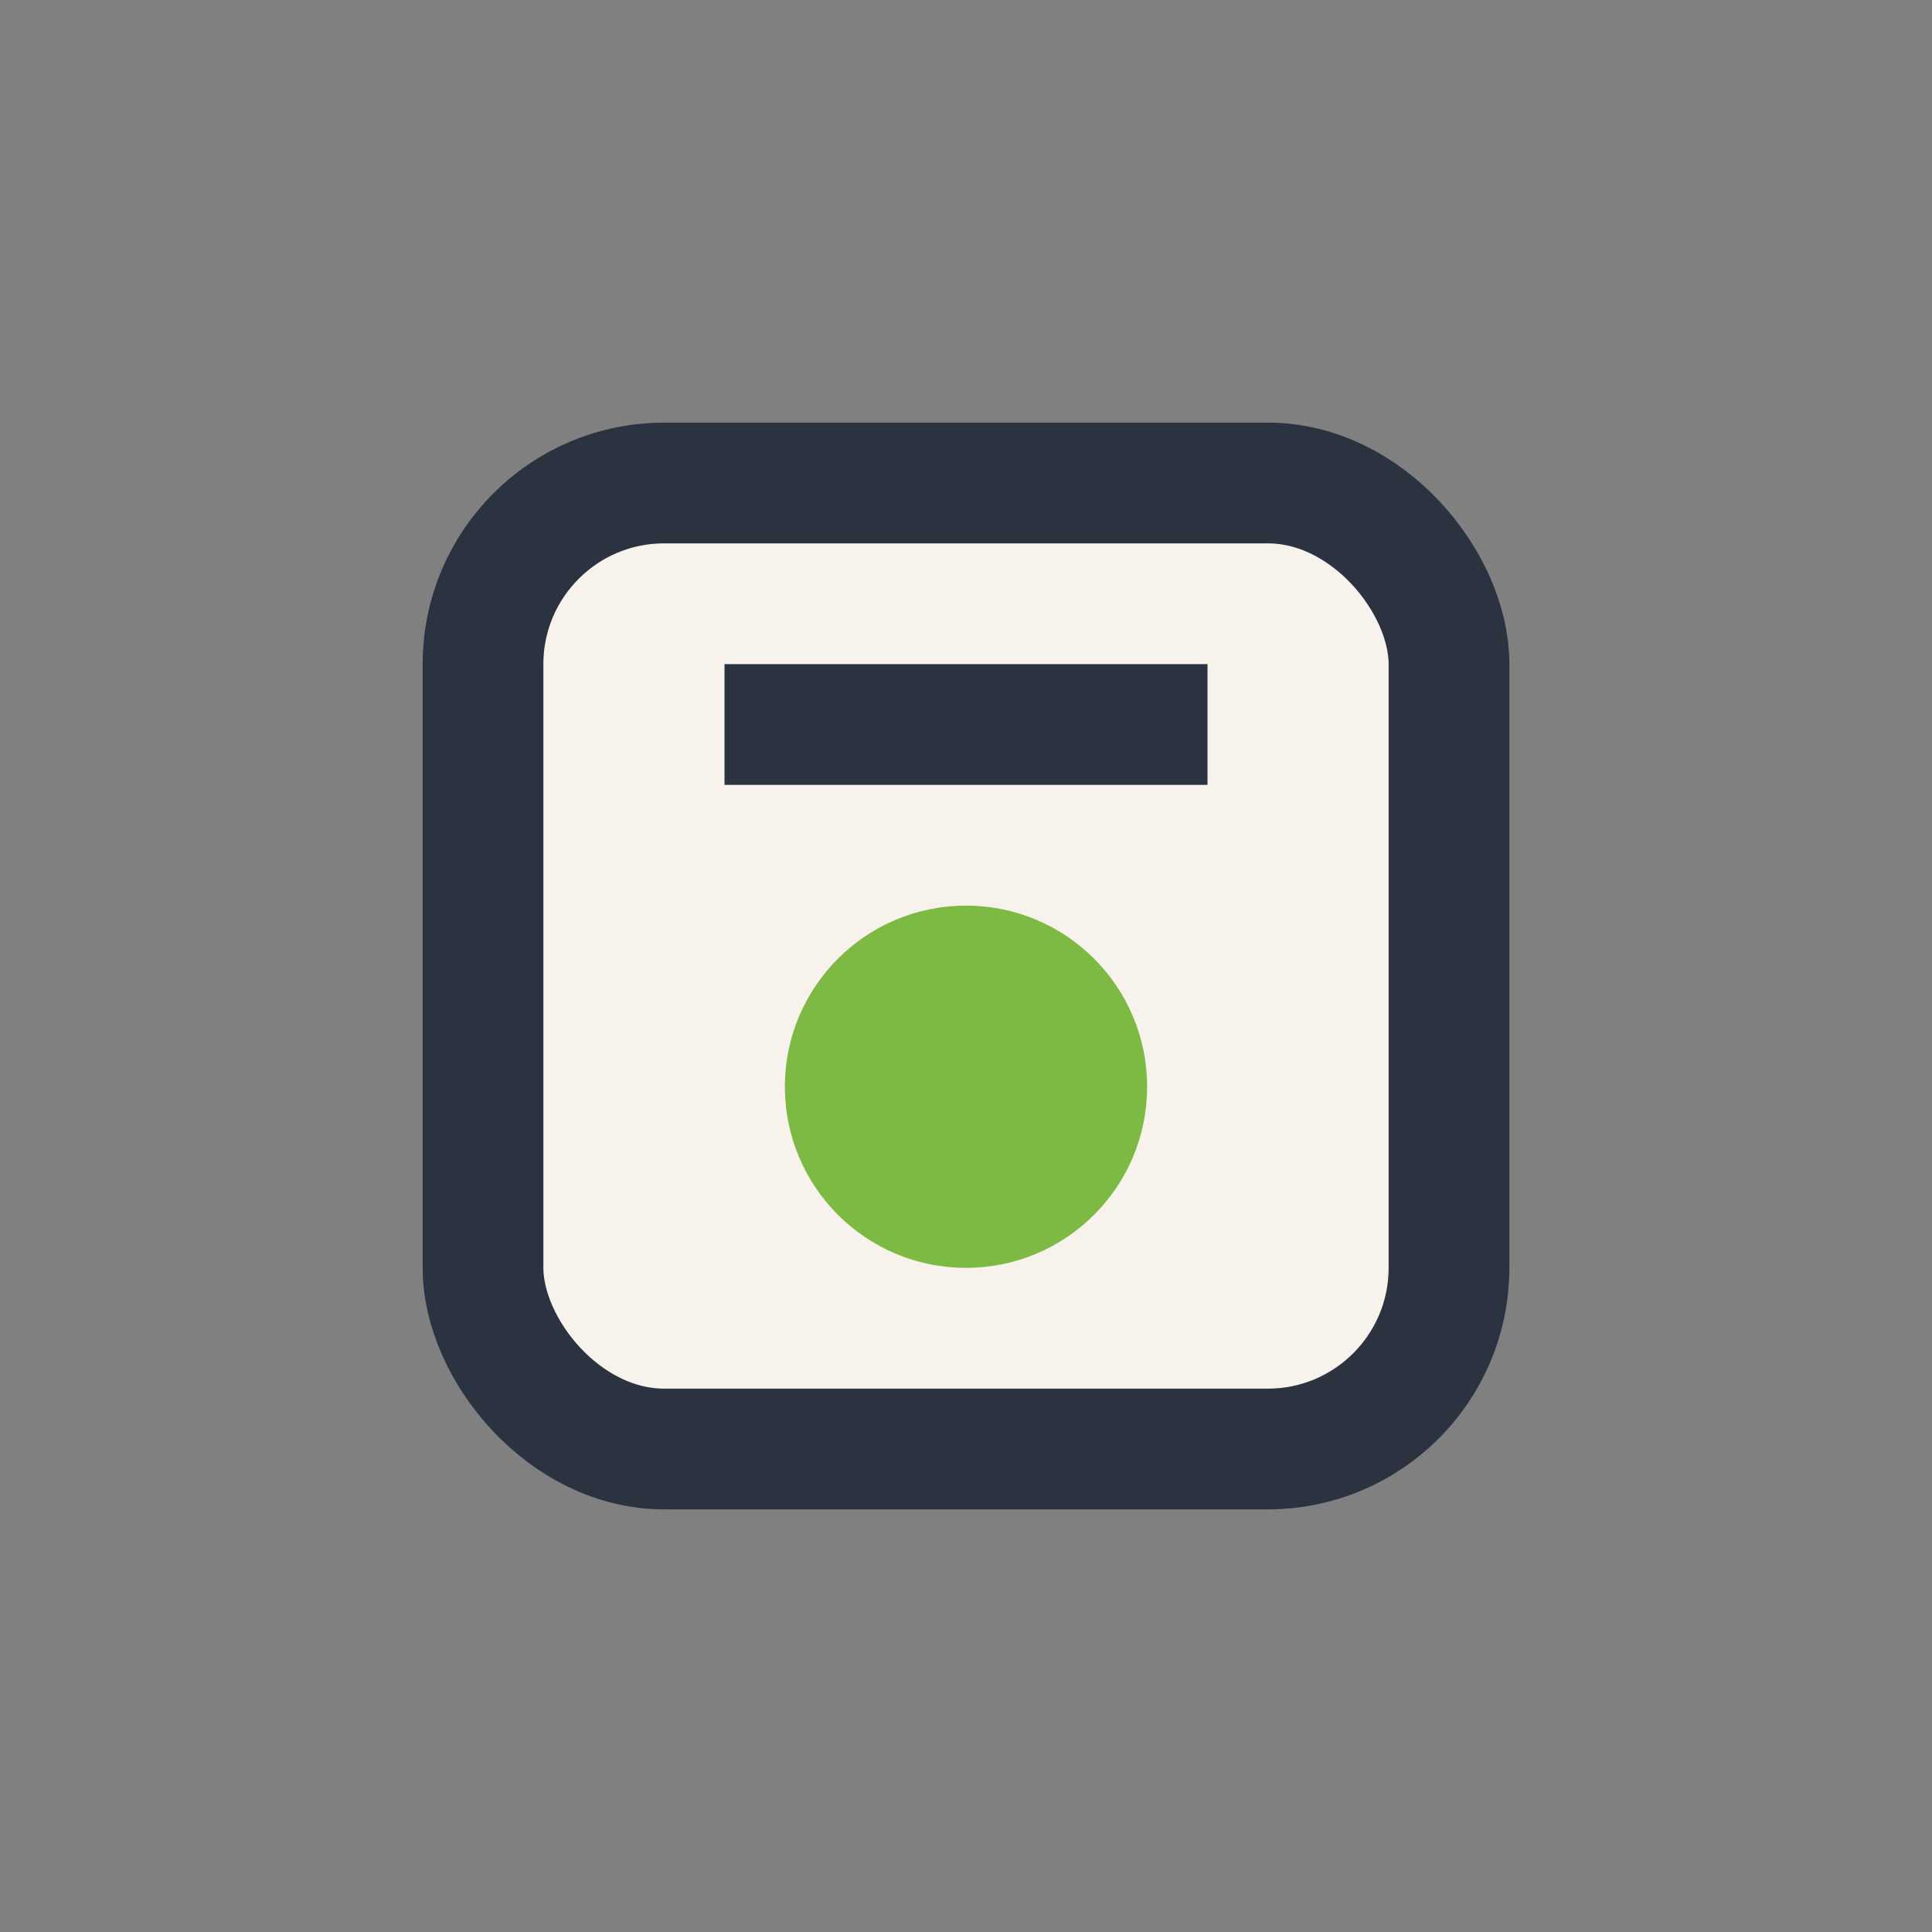
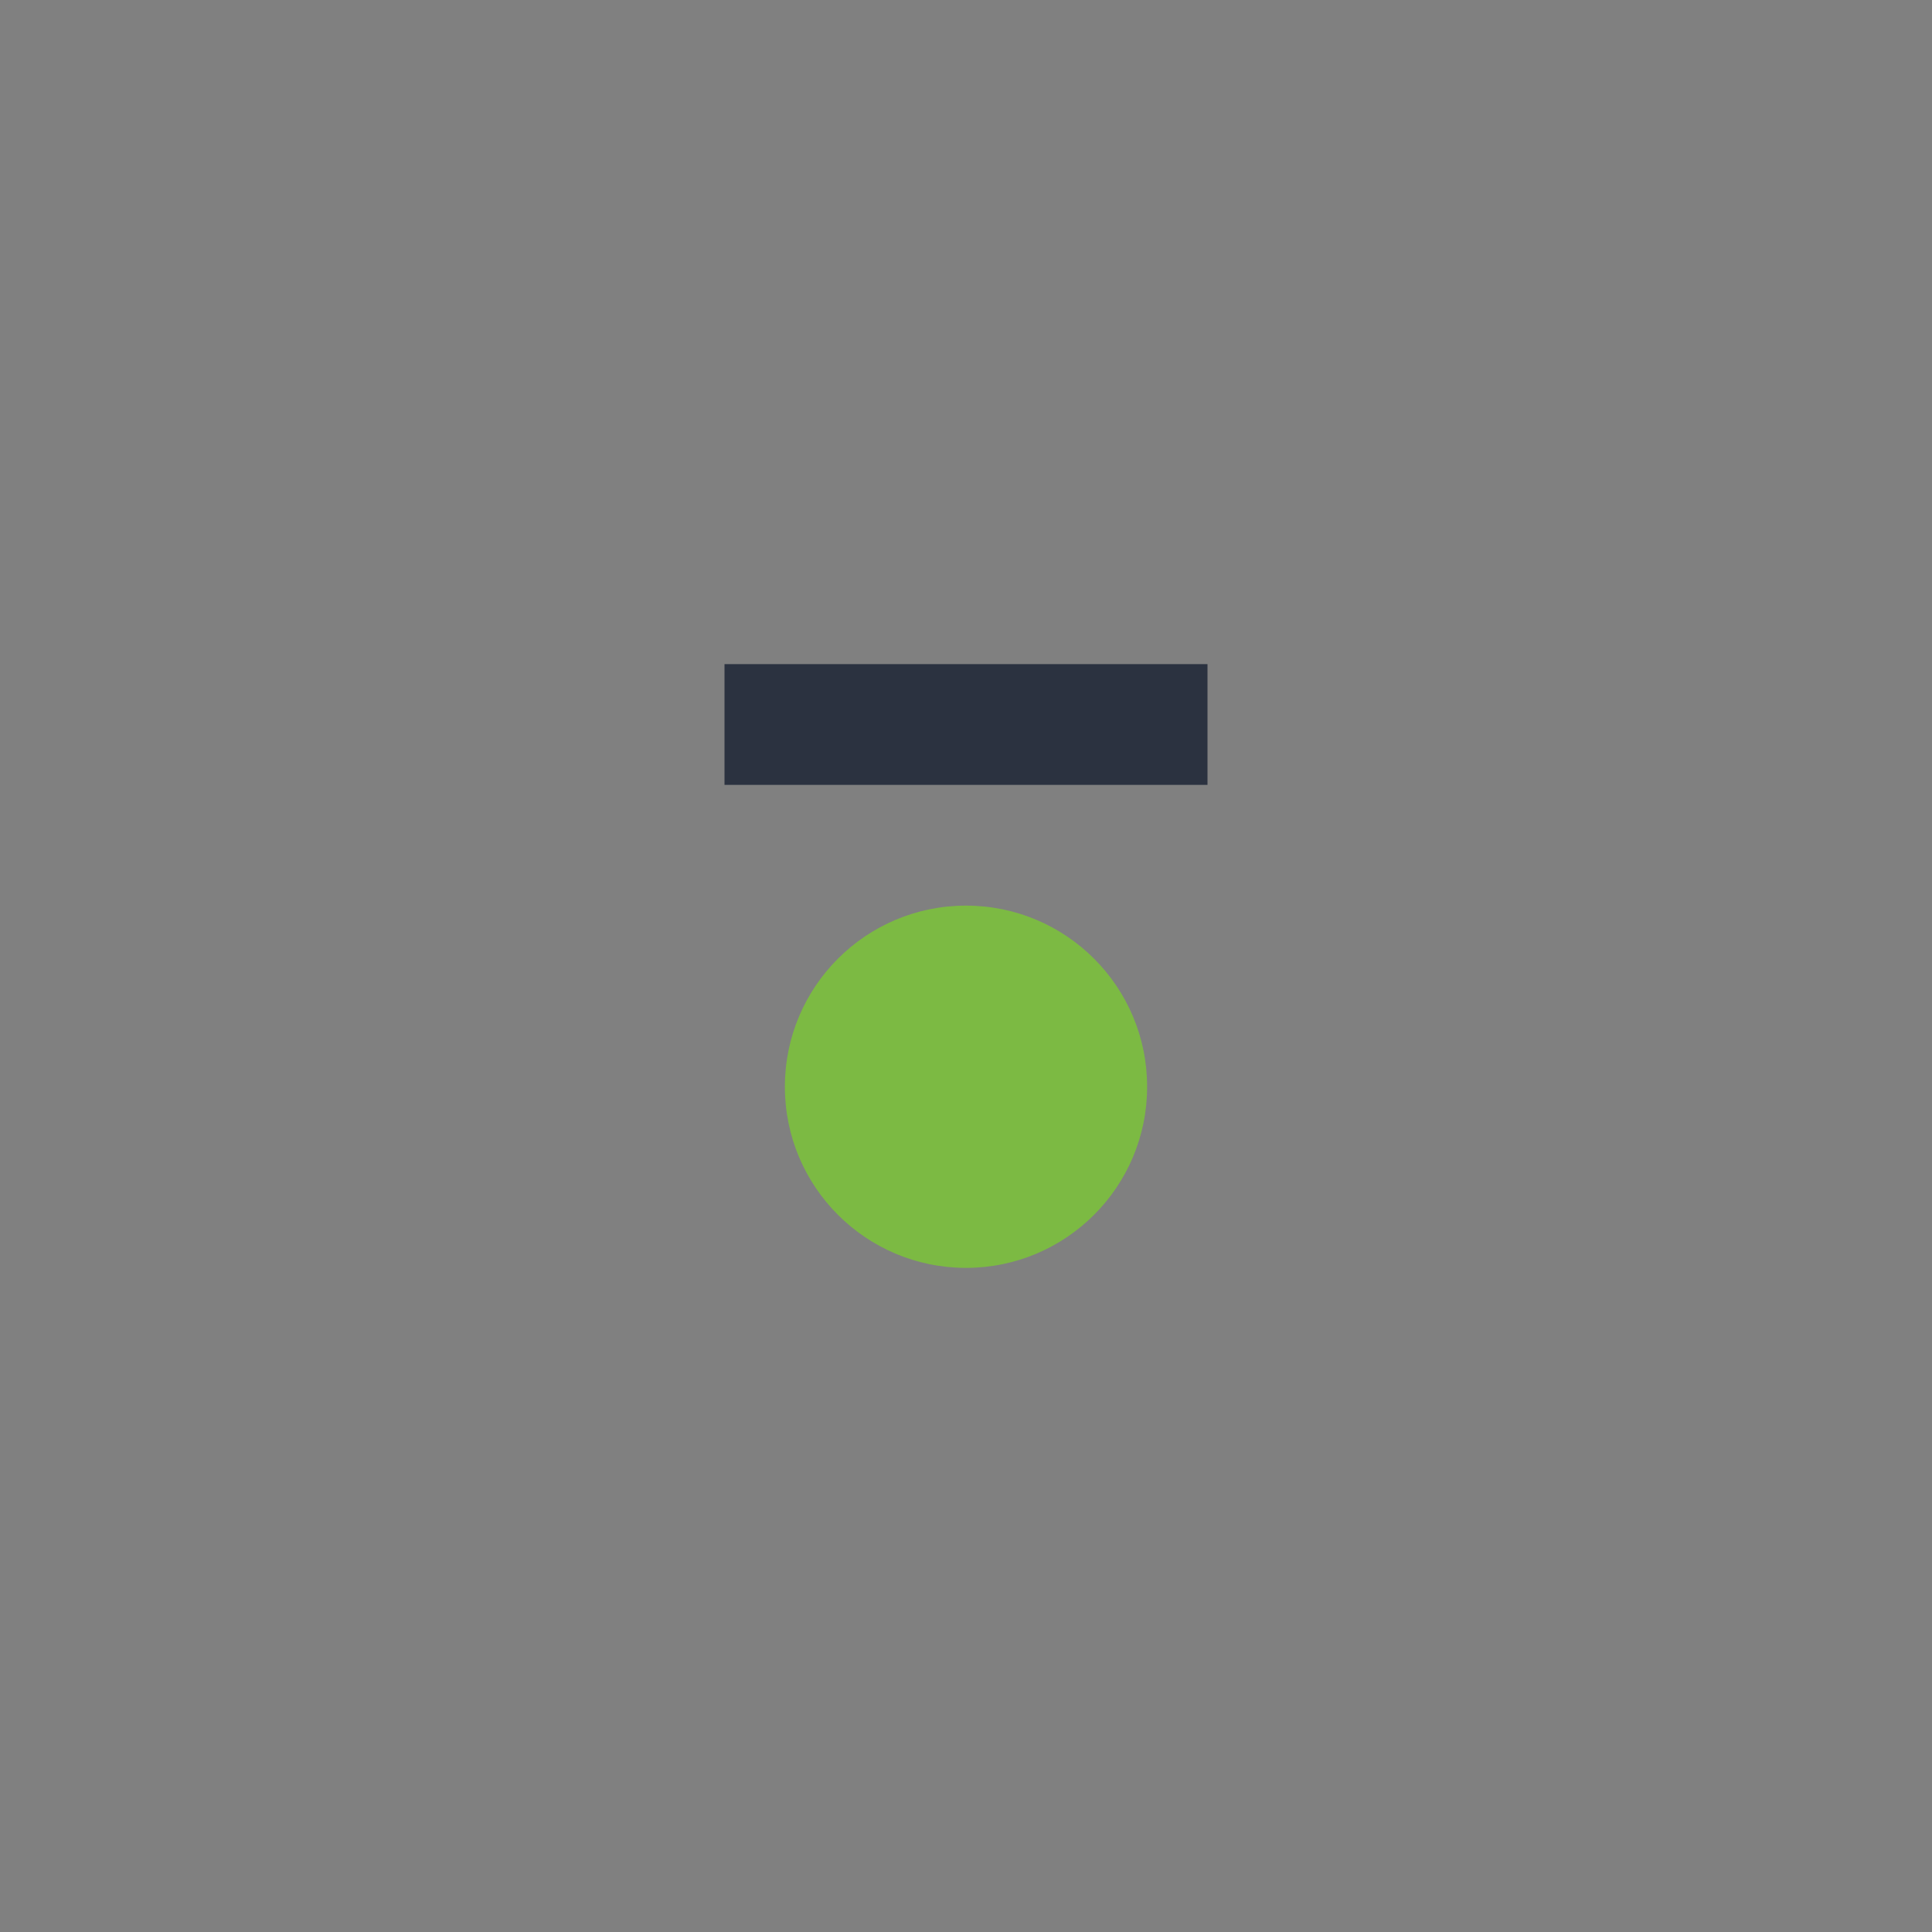
<svg xmlns="http://www.w3.org/2000/svg" width="32" height="32" viewBox="0 0 32 32">
  <rect x="0" y="0" width="32" height="32" fill="#808080" stroke="none" />
-   <rect x="8" y="8" width="16" height="16" rx="3" fill="#F7F3EC" stroke="#2B3240" stroke-width="2" />
  <circle cx="16" cy="18" r="3" fill="#7CBA43" />
  <path d="M12 12h8" fill="none" stroke="#2B3240" stroke-width="2" />
</svg>